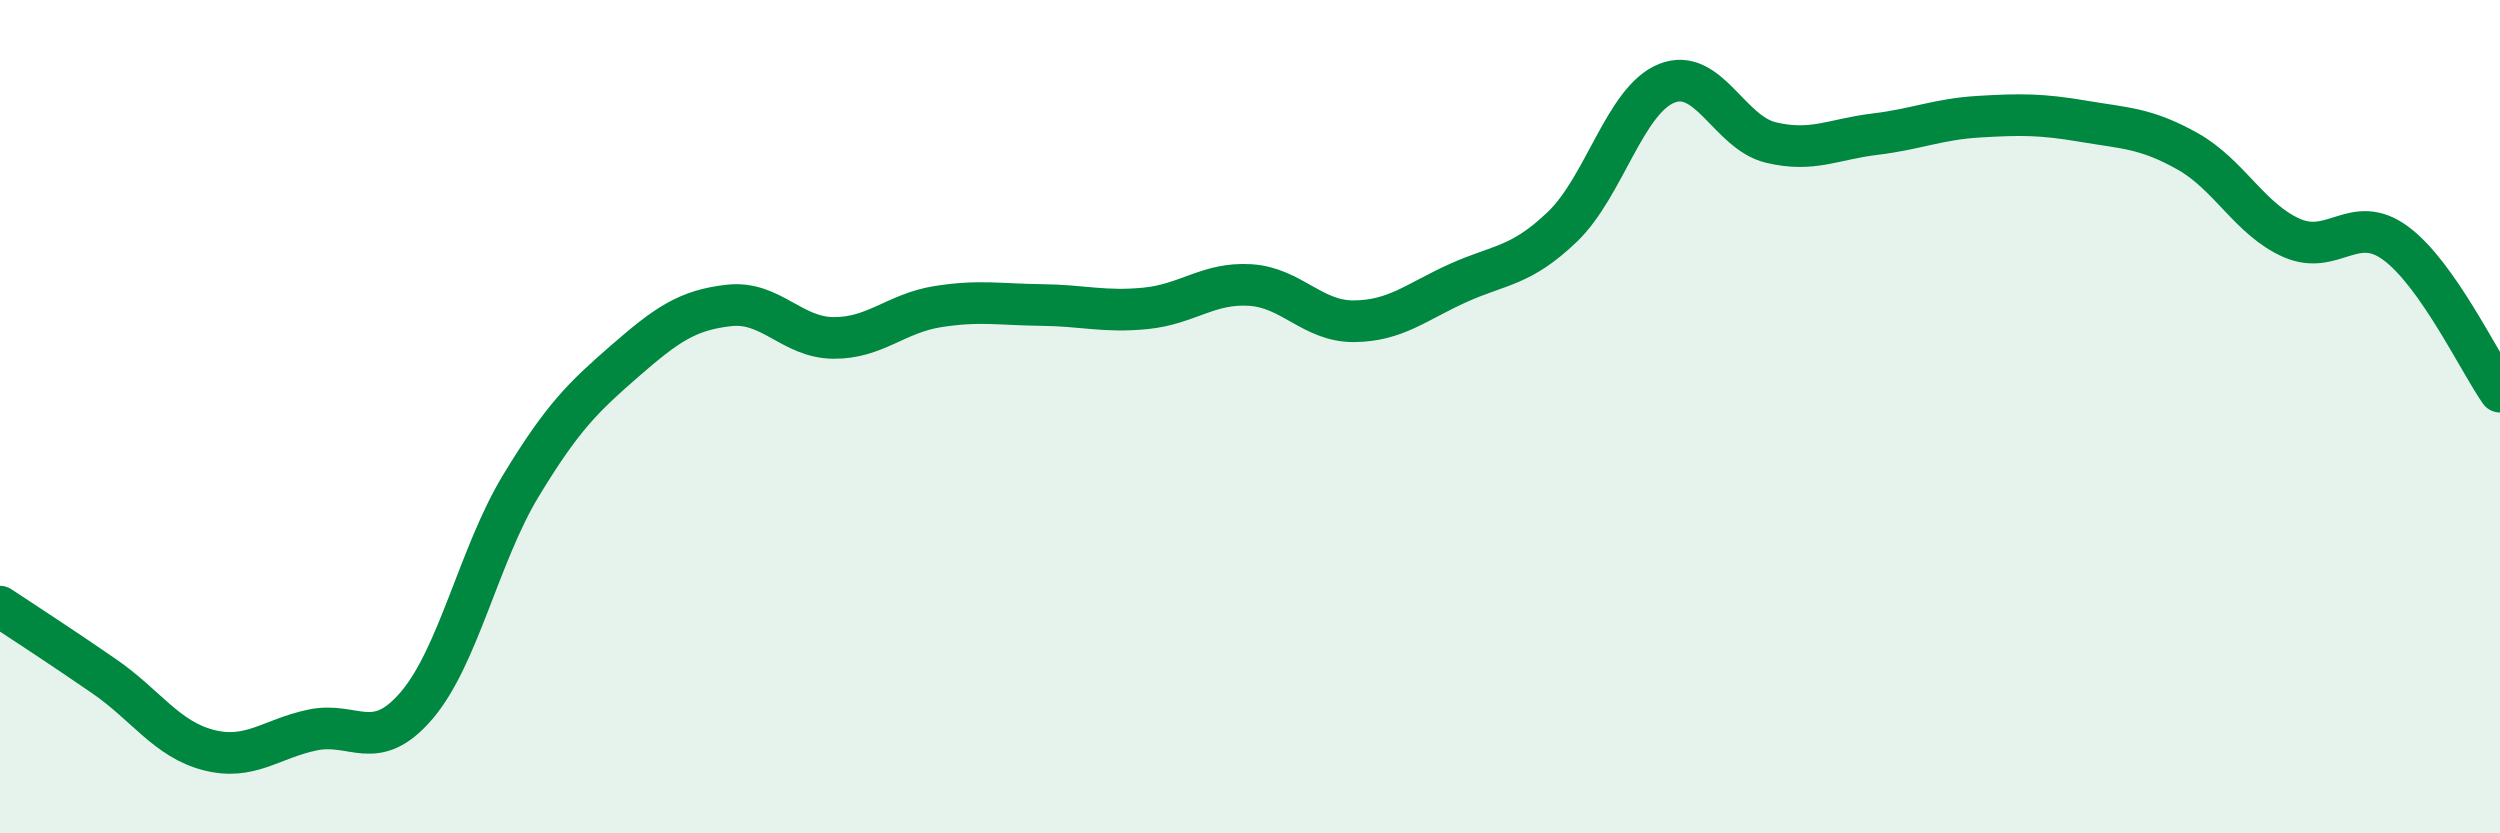
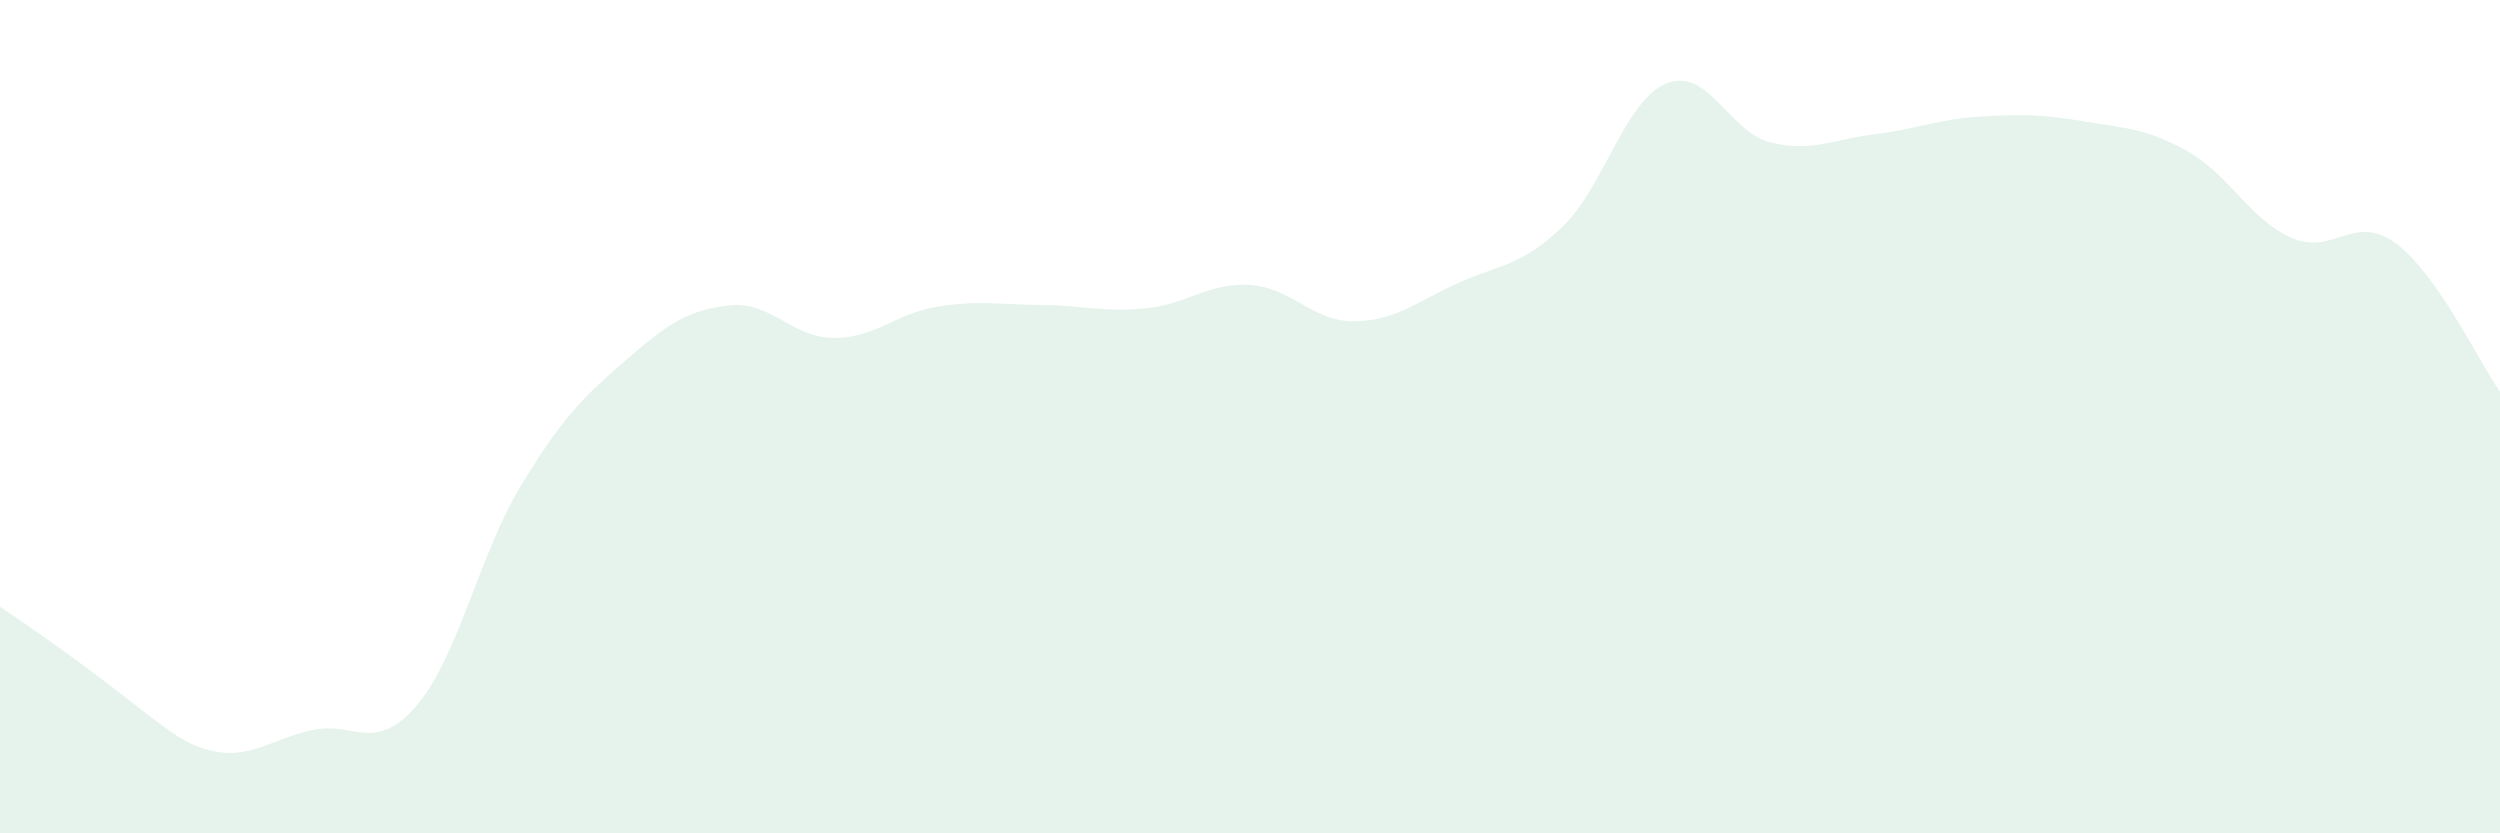
<svg xmlns="http://www.w3.org/2000/svg" width="60" height="20" viewBox="0 0 60 20">
-   <path d="M 0,14.56 C 0.5,14.89 1.5,15.54 2.5,16.23 C 3.5,16.92 4,17.74 5,18 C 6,18.26 6.5,17.73 7.5,17.52 C 8.5,17.31 9,18.1 10,16.93 C 11,15.76 11.5,13.31 12.5,11.66 C 13.5,10.01 14,9.53 15,8.66 C 16,7.79 16.5,7.44 17.5,7.33 C 18.5,7.22 19,8.1 20,8.11 C 21,8.12 21.5,7.52 22.5,7.36 C 23.5,7.2 24,7.31 25,7.32 C 26,7.33 26.5,7.5 27.5,7.4 C 28.5,7.3 29,6.78 30,6.84 C 31,6.9 31.5,7.72 32.5,7.71 C 33.5,7.7 34,7.24 35,6.79 C 36,6.34 36.5,6.4 37.5,5.44 C 38.5,4.48 39,2.4 40,2 C 41,1.6 41.5,3.18 42.5,3.42 C 43.5,3.66 44,3.34 45,3.22 C 46,3.1 46.5,2.86 47.5,2.8 C 48.5,2.74 49,2.74 50,2.91 C 51,3.08 51.5,3.07 52.5,3.63 C 53.5,4.19 54,5.27 55,5.71 C 56,6.15 56.5,5.1 57.5,5.84 C 58.5,6.58 59.5,8.69 60,9.4L60 20L0 20Z" fill="#008740" opacity="0.1" stroke-linecap="round" stroke-linejoin="round" />
-   <path d="M 0,14.56 C 0.5,14.89 1.5,15.54 2.5,16.23 C 3.5,16.92 4,17.74 5,18 C 6,18.26 6.5,17.73 7.5,17.52 C 8.5,17.31 9,18.1 10,16.93 C 11,15.76 11.5,13.31 12.5,11.66 C 13.5,10.01 14,9.53 15,8.66 C 16,7.79 16.5,7.44 17.5,7.33 C 18.5,7.22 19,8.1 20,8.11 C 21,8.12 21.5,7.52 22.5,7.36 C 23.5,7.2 24,7.31 25,7.32 C 26,7.33 26.5,7.5 27.5,7.4 C 28.5,7.3 29,6.78 30,6.84 C 31,6.9 31.5,7.72 32.5,7.71 C 33.5,7.7 34,7.24 35,6.79 C 36,6.34 36.5,6.4 37.5,5.44 C 38.5,4.48 39,2.4 40,2 C 41,1.6 41.5,3.18 42.5,3.42 C 43.5,3.66 44,3.34 45,3.22 C 46,3.1 46.5,2.86 47.5,2.8 C 48.5,2.74 49,2.74 50,2.91 C 51,3.08 51.5,3.07 52.5,3.63 C 53.5,4.19 54,5.27 55,5.71 C 56,6.15 56.5,5.1 57.5,5.84 C 58.5,6.58 59.5,8.69 60,9.4" stroke="#008740" stroke-width="1" fill="none" stroke-linecap="round" stroke-linejoin="round" />
+   <path d="M 0,14.56 C 3.5,16.92 4,17.74 5,18 C 6,18.26 6.5,17.73 7.5,17.52 C 8.5,17.31 9,18.1 10,16.93 C 11,15.76 11.5,13.31 12.5,11.66 C 13.5,10.01 14,9.53 15,8.66 C 16,7.79 16.5,7.44 17.5,7.33 C 18.5,7.22 19,8.1 20,8.11 C 21,8.12 21.5,7.52 22.5,7.36 C 23.5,7.2 24,7.31 25,7.32 C 26,7.33 26.5,7.5 27.5,7.4 C 28.5,7.3 29,6.78 30,6.84 C 31,6.9 31.5,7.72 32.5,7.71 C 33.5,7.7 34,7.24 35,6.79 C 36,6.34 36.5,6.4 37.5,5.44 C 38.5,4.48 39,2.4 40,2 C 41,1.6 41.5,3.18 42.5,3.42 C 43.5,3.66 44,3.34 45,3.22 C 46,3.1 46.5,2.86 47.5,2.8 C 48.5,2.74 49,2.74 50,2.91 C 51,3.08 51.5,3.07 52.5,3.63 C 53.5,4.19 54,5.27 55,5.71 C 56,6.15 56.5,5.1 57.5,5.84 C 58.5,6.58 59.5,8.69 60,9.4L60 20L0 20Z" fill="#008740" opacity="0.1" stroke-linecap="round" stroke-linejoin="round" />
</svg>